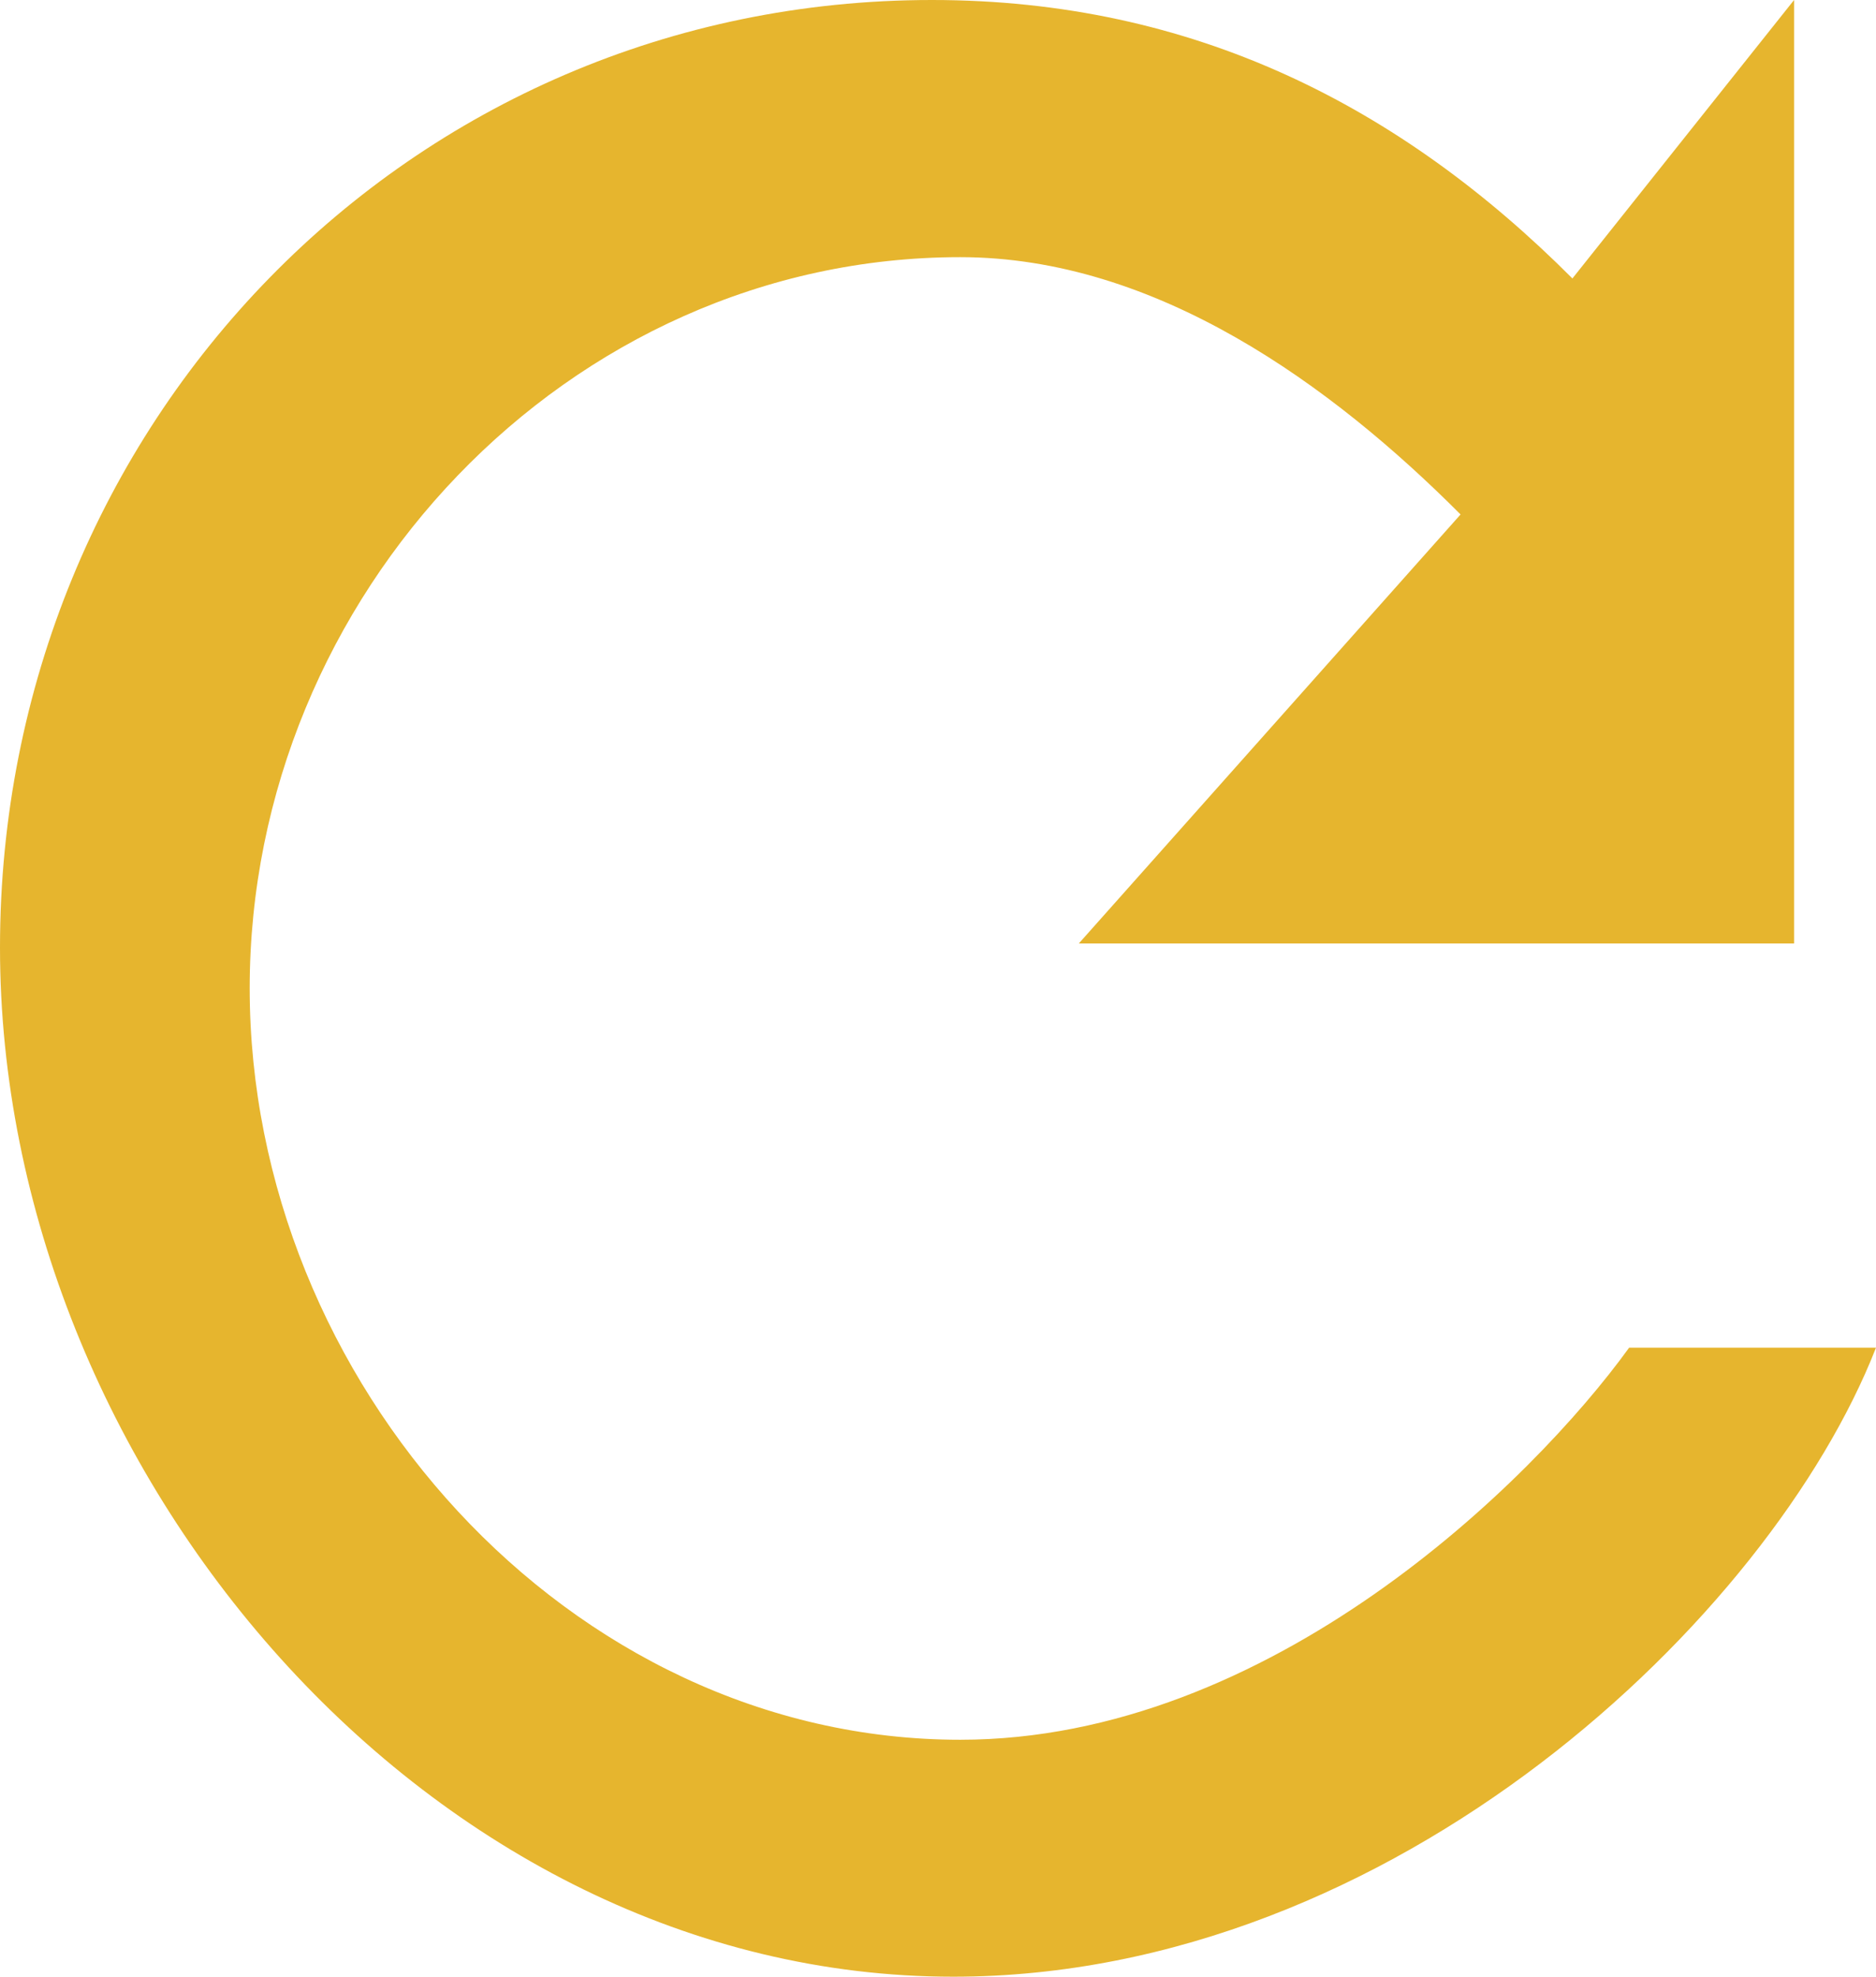
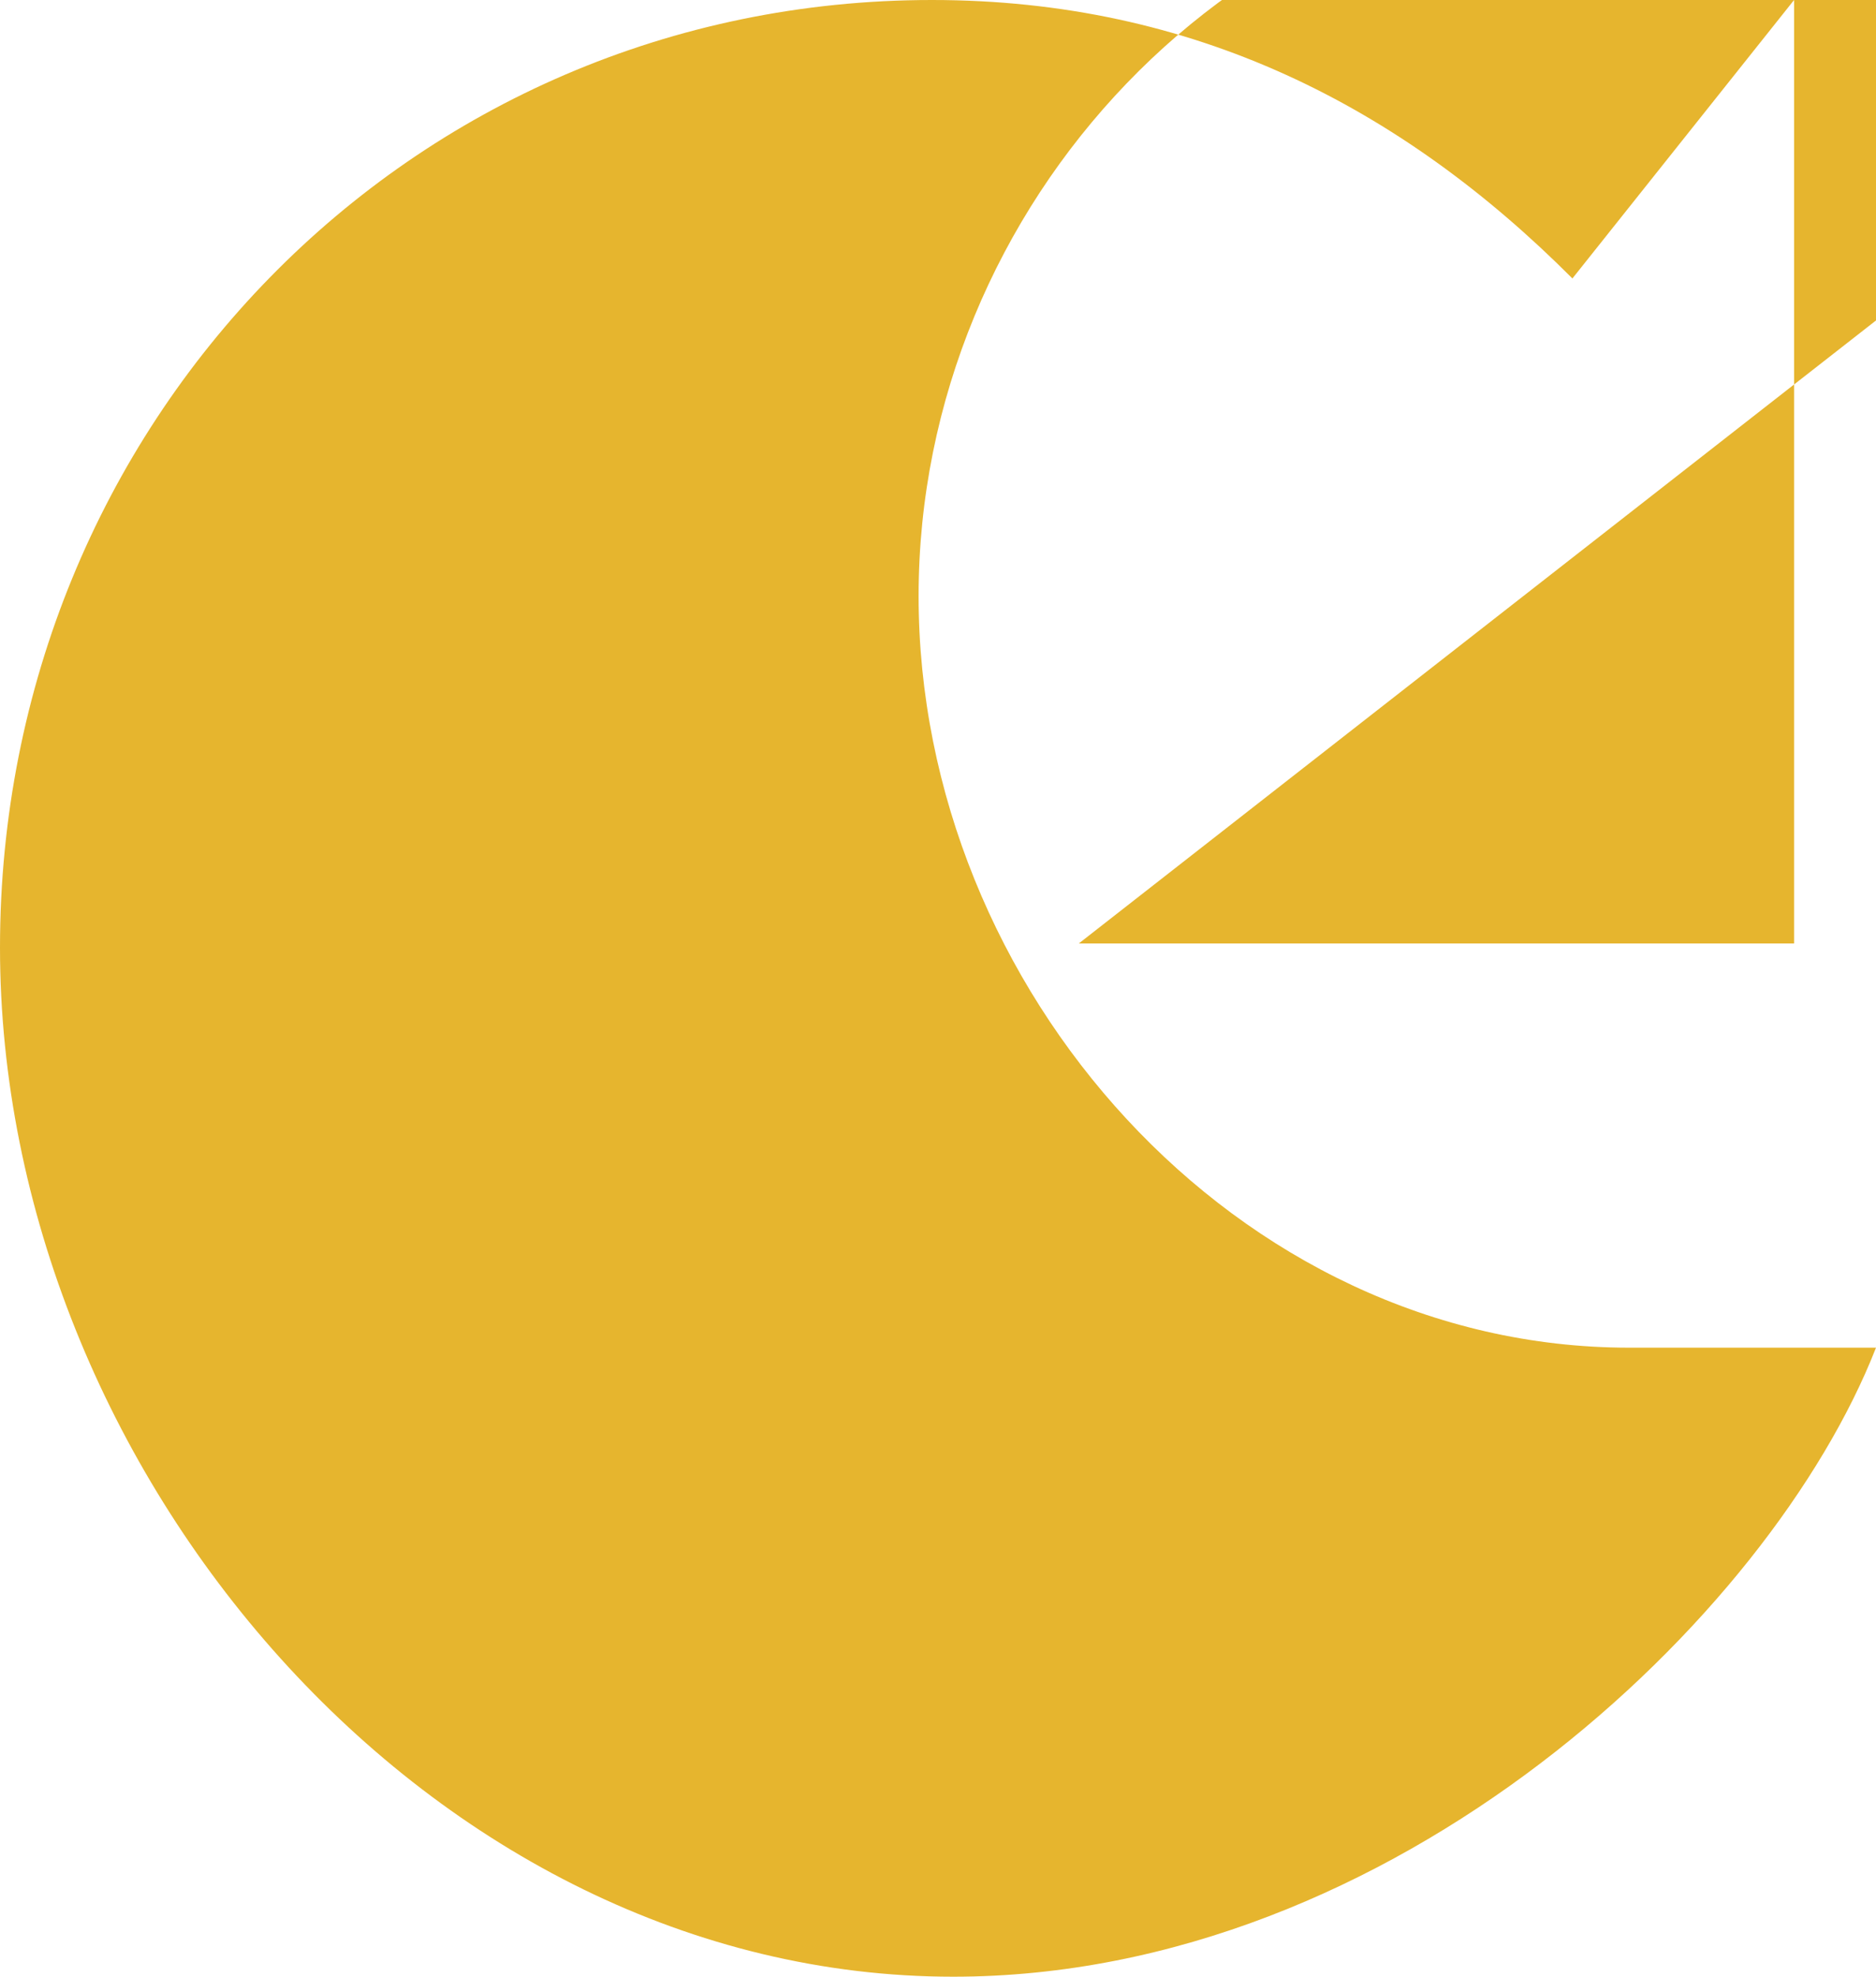
<svg xmlns="http://www.w3.org/2000/svg" version="1.1" id="Capa_1" x="0px" y="0px" width="13.922px" height="14.667px" viewBox="0 0 13.922 14.667" enable-background="new 0 0 13.922 14.667" xml:space="preserve">
-   <path fill="#E6B52E" d="M11.669,2.066C10.398,0.792,8.858,0,6.916,0C3.034,0,0,3.148,0,7.03s3.192,7.636,7.074,7.636  c3.274,0,6.066-2.667,6.848-4.667H12.09c-0.723,1-2.669,2.909-4.964,2.909c-2.912,0-5.273-2.663-5.273-5.576s2.36-5.424,5.273-5.424  c1.456,0,2.76,0.953,3.713,1.909L8.006,7h5.308V0L11.669,2.066z" />
+   <path fill="#E6B52E" d="M11.669,2.066C10.398,0.792,8.858,0,6.916,0C3.034,0,0,3.148,0,7.03s3.192,7.636,7.074,7.636  c3.274,0,6.066-2.667,6.848-4.667H12.09c-2.912,0-5.273-2.663-5.273-5.576s2.36-5.424,5.273-5.424  c1.456,0,2.76,0.953,3.713,1.909L8.006,7h5.308V0L11.669,2.066z" />
</svg>